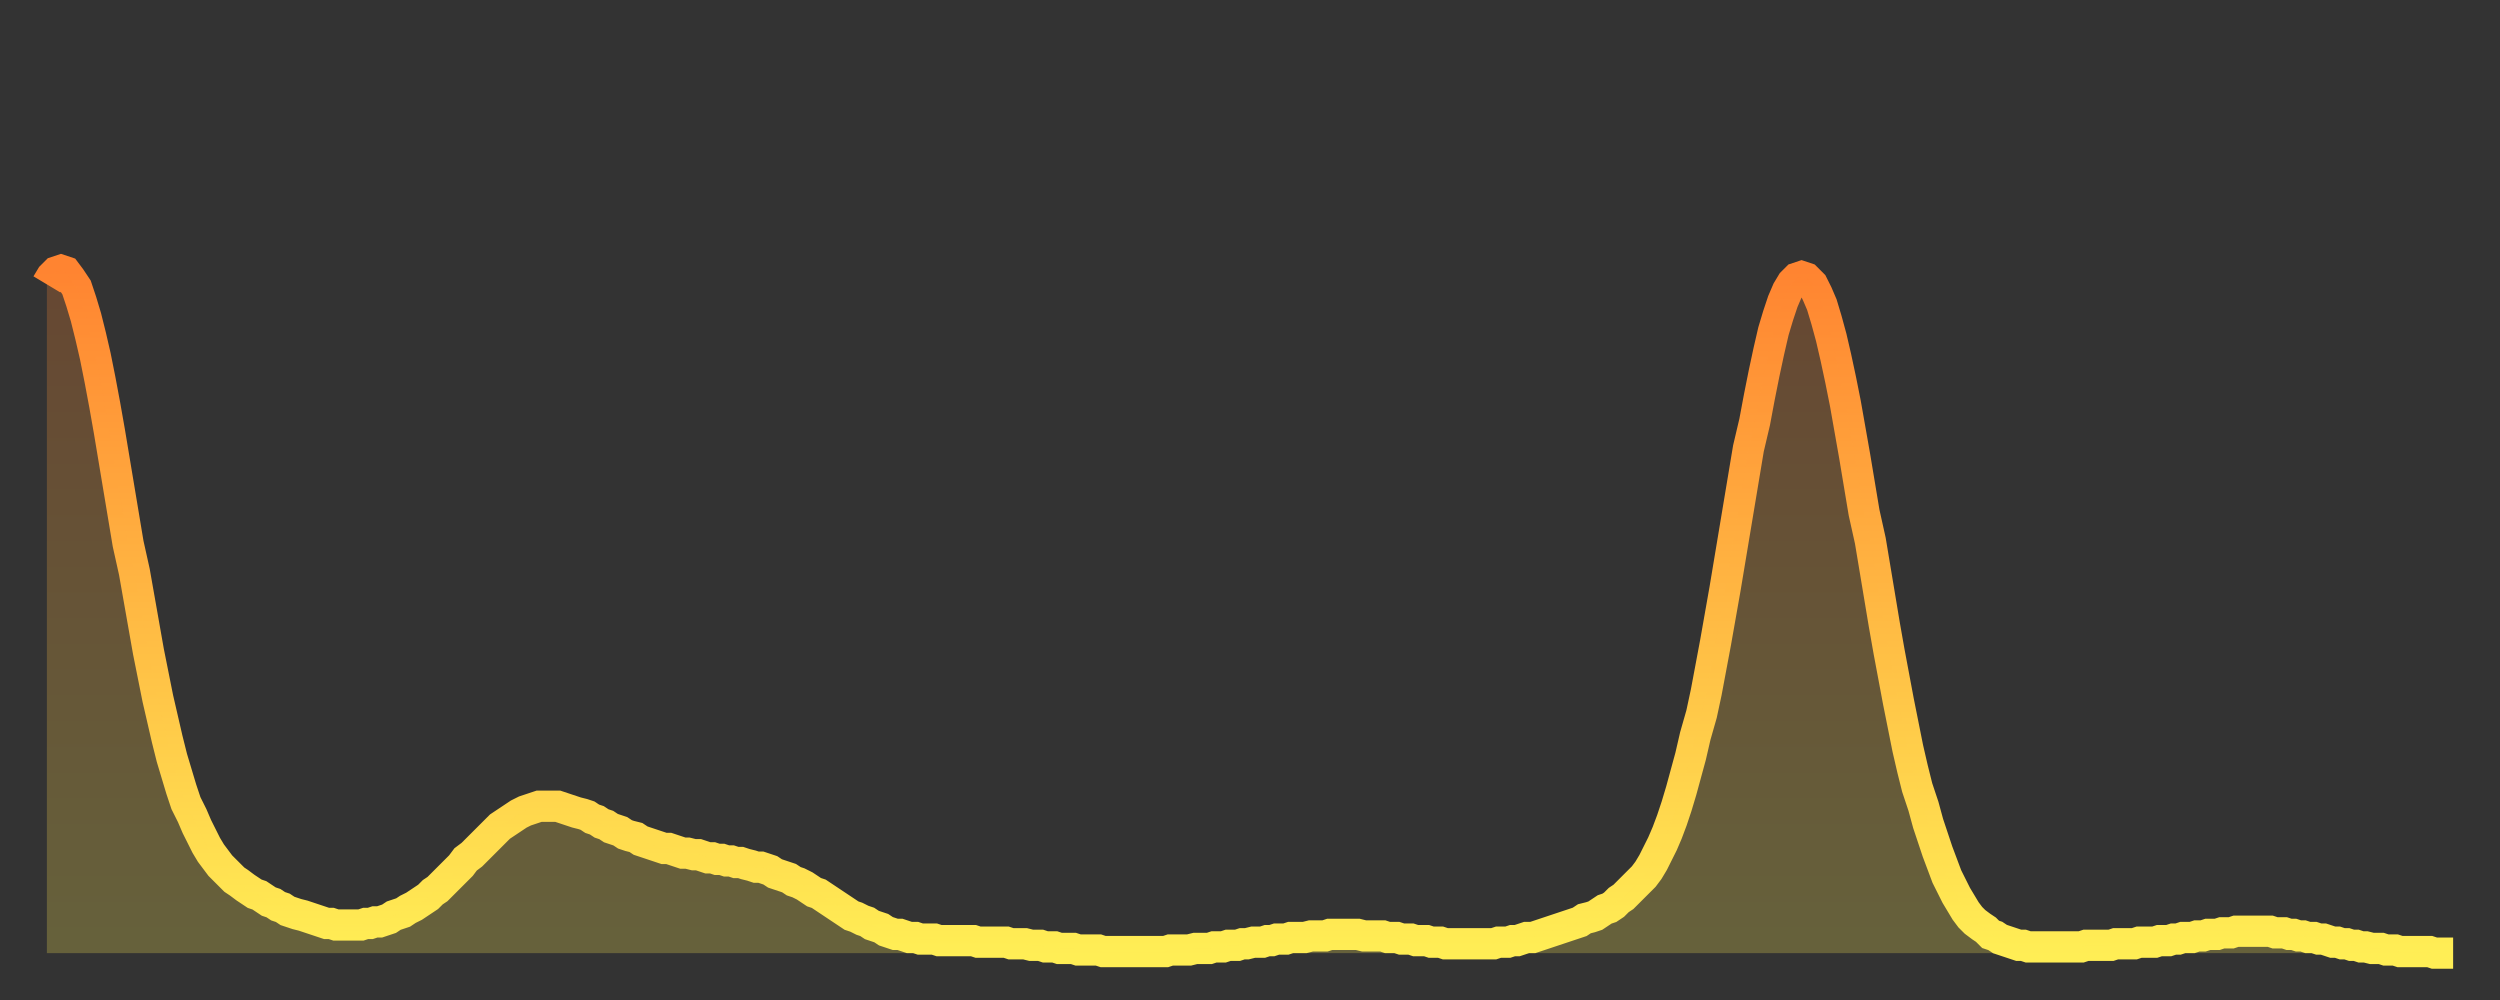
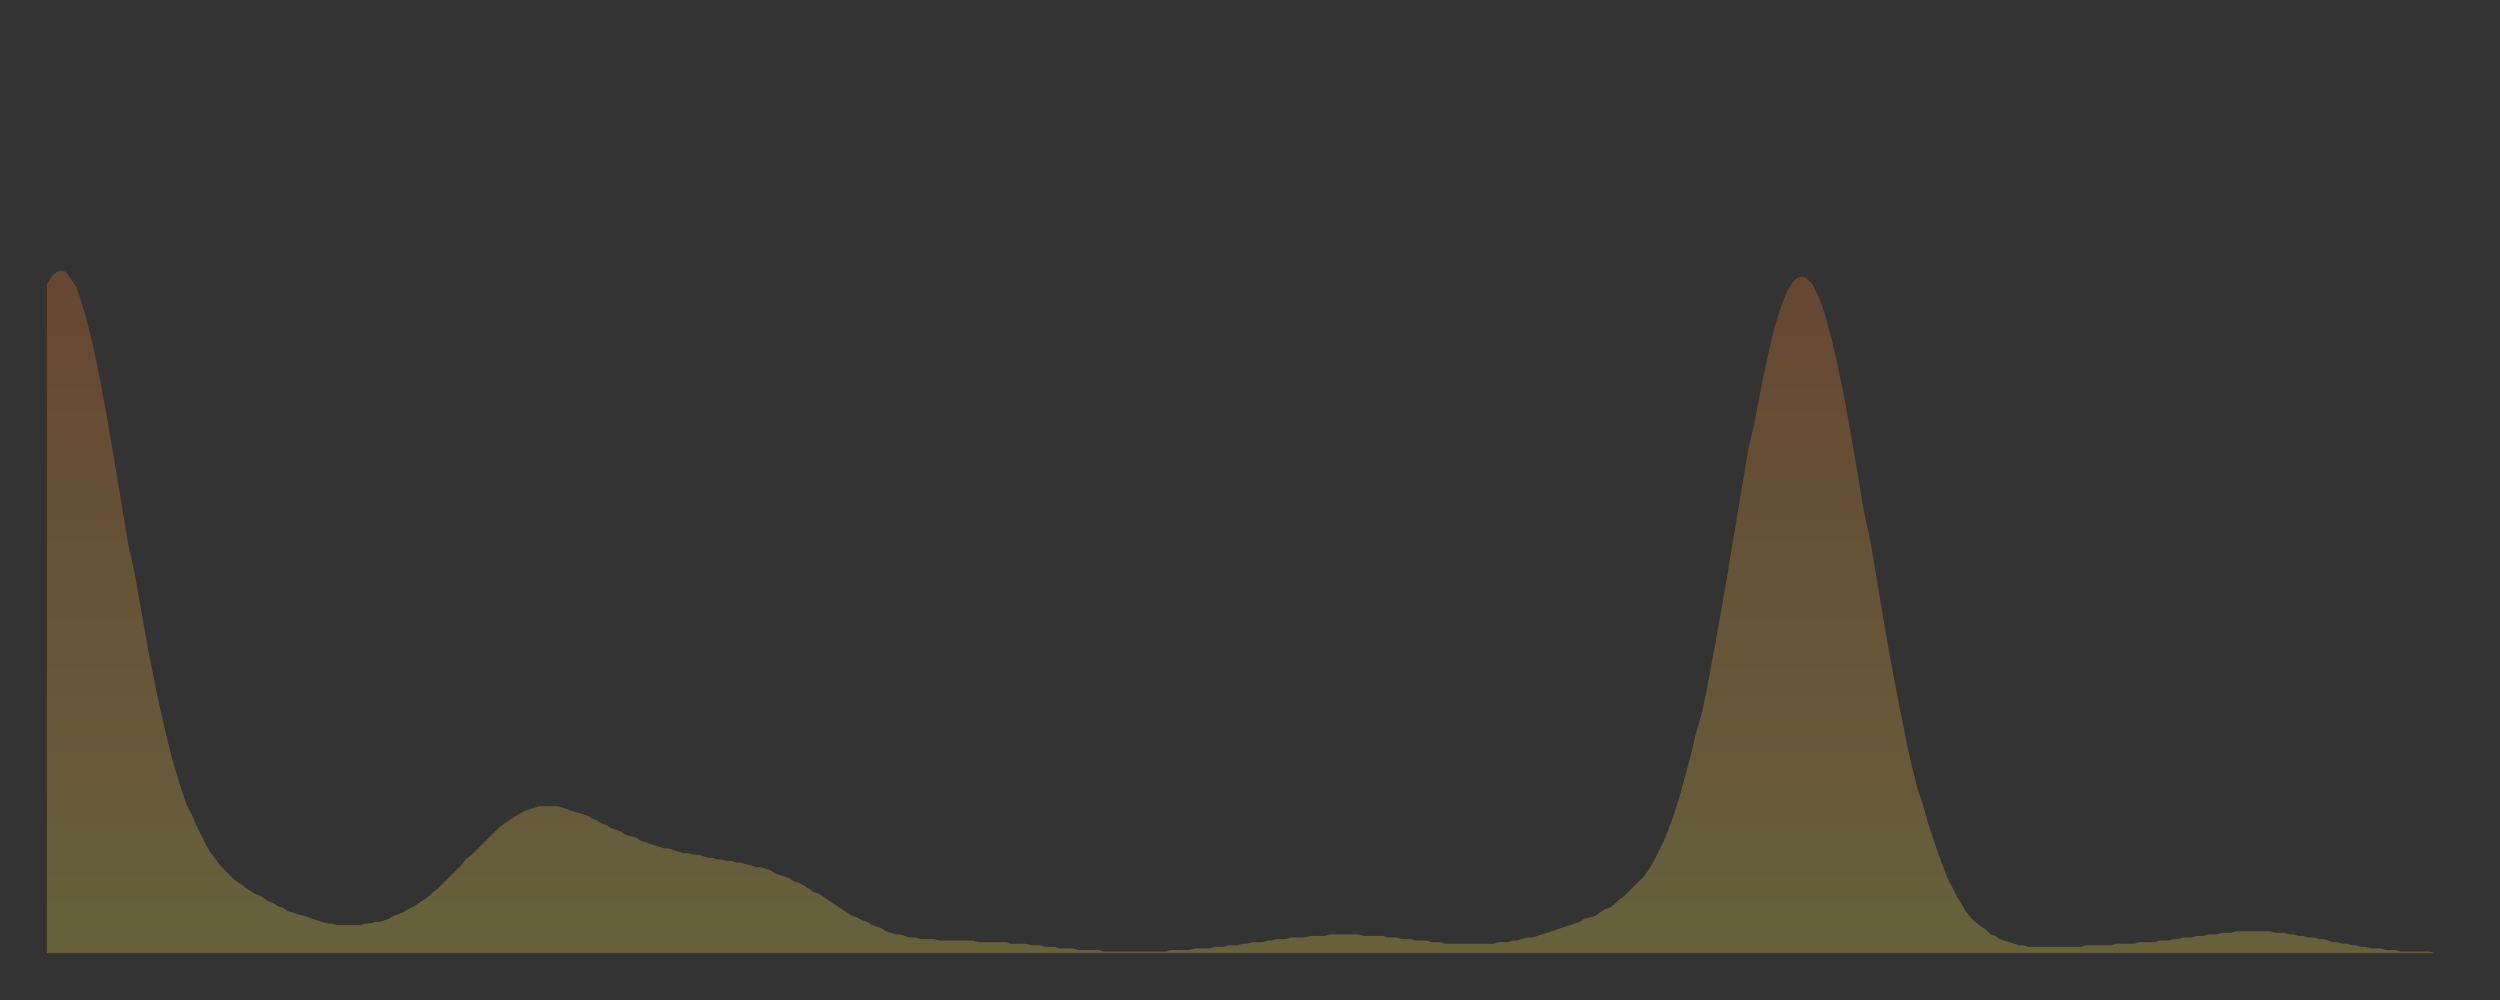
<svg xmlns="http://www.w3.org/2000/svg" baseProfile="full" height="64" version="1.1" width="160">
  <rect width="100%" height="100%" fill="#333333" stroke="none" />
  <defs>
    <linearGradient id="id814868" x1="0" x2="0" y1="0" y2="1">
      <stop offset="0%" stop-color="#ff8431" />
      <stop offset="50%" stop-color="#ffb943" />
      <stop offset="100%" stop-color="#ffee55" />
    </linearGradient>
  </defs>
  <g transform="translate(3,3)">
    <g>
-       <path d="M 0.0 15.2 0.3 14.7 0.6 14.4 0.9 14.3 1.2 14.4 1.5 14.8 1.9 15.4 2.2 16.3 2.5 17.3 2.8 18.5 3.1 19.8 3.4 21.3 3.7 22.9 4.0 24.6 4.3 26.4 4.6 28.2 4.9 30.0 5.2 31.8 5.6 33.6 5.9 35.3 6.2 37.0 6.5 38.7 6.8 40.2 7.1 41.7 7.4 43.0 7.7 44.3 8.0 45.5 8.3 46.5 8.6 47.5 8.9 48.4 9.3 49.2 9.6 49.9 9.9 50.5 10.2 51.1 10.5 51.6 10.8 52.0 11.1 52.4 11.4 52.7 11.7 53.0 12.0 53.3 12.3 53.5 12.7 53.8 13.0 54.0 13.3 54.2 13.6 54.3 13.9 54.5 14.2 54.7 14.5 54.8 14.8 55.0 15.1 55.1 15.4 55.3 15.7 55.4 16.0 55.5 16.4 55.6 16.7 55.7 17.0 55.8 17.3 55.9 17.6 56.0 17.9 56.1 18.2 56.1 18.5 56.2 18.8 56.2 19.1 56.2 19.4 56.2 19.8 56.2 20.1 56.2 20.4 56.1 20.7 56.1 21.0 56.0 21.3 56.0 21.6 55.9 21.9 55.8 22.2 55.6 22.5 55.5 22.8 55.4 23.1 55.2 23.5 55.0 23.8 54.8 24.1 54.6 24.4 54.4 24.7 54.1 25.0 53.9 25.3 53.6 25.6 53.3 25.9 53.0 26.2 52.7 26.5 52.4 26.8 52.0 27.2 51.7 27.5 51.4 27.8 51.1 28.1 50.8 28.4 50.5 28.7 50.2 29.0 49.9 29.3 49.7 29.6 49.5 29.9 49.3 30.2 49.1 30.6 48.9 30.9 48.8 31.2 48.7 31.5 48.6 31.8 48.6 32.1 48.6 32.4 48.6 32.7 48.6 33.0 48.7 33.3 48.8 33.6 48.9 33.9 49.0 34.3 49.1 34.6 49.2 34.9 49.4 35.2 49.5 35.5 49.7 35.8 49.8 36.1 50.0 36.4 50.1 36.7 50.2 37.0 50.4 37.3 50.5 37.7 50.6 38.0 50.8 38.3 50.9 38.6 51.0 38.9 51.1 39.2 51.2 39.5 51.3 39.8 51.3 40.1 51.4 40.4 51.5 40.7 51.6 41.0 51.6 41.4 51.7 41.7 51.7 42.0 51.8 42.3 51.9 42.6 51.9 42.9 52.0 43.2 52.0 43.5 52.1 43.8 52.1 44.1 52.2 44.4 52.2 44.7 52.3 45.1 52.4 45.4 52.5 45.7 52.5 46.0 52.6 46.3 52.7 46.6 52.9 46.9 53.0 47.2 53.1 47.5 53.2 47.8 53.4 48.1 53.5 48.5 53.7 48.8 53.9 49.1 54.1 49.4 54.2 49.7 54.4 50.0 54.6 50.3 54.8 50.6 55.0 50.9 55.2 51.2 55.4 51.5 55.6 51.8 55.7 52.2 55.9 52.5 56.0 52.8 56.2 53.1 56.3 53.4 56.4 53.7 56.6 54.0 56.7 54.3 56.8 54.6 56.8 54.9 56.9 55.2 57.0 55.6 57.0 55.9 57.1 56.2 57.1 56.5 57.1 56.8 57.1 57.1 57.2 57.4 57.2 57.7 57.2 58.0 57.2 58.3 57.2 58.6 57.2 58.9 57.2 59.3 57.2 59.6 57.3 59.9 57.3 60.2 57.3 60.5 57.3 60.8 57.3 61.1 57.3 61.4 57.3 61.7 57.4 62.0 57.4 62.3 57.4 62.6 57.4 63.0 57.5 63.3 57.5 63.6 57.5 63.9 57.6 64.2 57.6 64.5 57.6 64.8 57.7 65.1 57.7 65.4 57.7 65.7 57.7 66.0 57.8 66.4 57.8 66.7 57.8 67.0 57.8 67.3 57.8 67.6 57.9 67.9 57.9 68.2 57.9 68.5 57.9 68.8 57.9 69.1 57.9 69.4 57.9 69.7 57.9 70.1 57.9 70.4 57.9 70.7 57.9 71.0 57.9 71.3 57.9 71.6 57.9 71.9 57.8 72.2 57.8 72.5 57.8 72.8 57.8 73.1 57.8 73.5 57.7 73.8 57.7 74.1 57.7 74.4 57.7 74.7 57.6 75.0 57.6 75.3 57.6 75.6 57.5 75.9 57.5 76.2 57.5 76.5 57.4 76.8 57.4 77.2 57.3 77.5 57.3 77.8 57.3 78.1 57.2 78.4 57.2 78.7 57.1 79.0 57.1 79.3 57.1 79.6 57.0 79.9 57.0 80.2 57.0 80.5 57.0 80.9 56.9 81.2 56.9 81.5 56.9 81.8 56.9 82.1 56.8 82.4 56.8 82.7 56.8 83.0 56.8 83.3 56.8 83.6 56.8 83.9 56.8 84.3 56.9 84.6 56.9 84.9 56.9 85.2 56.9 85.5 56.9 85.8 57.0 86.1 57.0 86.4 57.0 86.7 57.1 87.0 57.1 87.3 57.1 87.6 57.2 88.0 57.2 88.3 57.2 88.6 57.3 88.9 57.3 89.2 57.3 89.5 57.4 89.8 57.4 90.1 57.4 90.4 57.4 90.7 57.4 91.0 57.4 91.4 57.4 91.7 57.4 92.0 57.4 92.3 57.4 92.6 57.4 92.9 57.3 93.2 57.3 93.5 57.3 93.8 57.2 94.1 57.2 94.4 57.1 94.7 57.0 95.1 57.0 95.4 56.9 95.7 56.8 96.0 56.7 96.3 56.6 96.6 56.5 96.9 56.4 97.2 56.3 97.5 56.2 97.8 56.1 98.1 56.0 98.4 55.8 98.8 55.7 99.1 55.6 99.4 55.4 99.7 55.2 100.0 55.1 100.3 54.9 100.6 54.6 100.9 54.4 101.2 54.1 101.5 53.8 101.8 53.5 102.2 53.1 102.5 52.7 102.8 52.2 103.1 51.6 103.4 51.0 103.7 50.3 104.0 49.5 104.3 48.6 104.6 47.6 104.9 46.5 105.2 45.4 105.5 44.1 105.9 42.7 106.2 41.3 106.5 39.7 106.8 38.1 107.1 36.4 107.4 34.7 107.7 32.9 108.0 31.1 108.3 29.3 108.6 27.5 108.9 25.7 109.3 24.0 109.6 22.4 109.9 20.9 110.2 19.5 110.5 18.2 110.8 17.2 111.1 16.3 111.4 15.6 111.7 15.1 112.0 14.8 112.3 14.7 112.6 14.8 113.0 15.2 113.3 15.8 113.6 16.5 113.9 17.5 114.2 18.6 114.5 19.9 114.8 21.3 115.1 22.8 115.4 24.5 115.7 26.2 116.0 28.0 116.3 29.8 116.7 31.6 117.0 33.4 117.3 35.2 117.6 37.0 117.9 38.7 118.2 40.3 118.5 41.9 118.8 43.4 119.1 44.9 119.4 46.2 119.7 47.4 120.1 48.6 120.4 49.7 120.7 50.6 121.0 51.5 121.3 52.3 121.6 53.1 121.9 53.7 122.2 54.3 122.5 54.8 122.8 55.3 123.1 55.7 123.4 56.0 123.8 56.3 124.1 56.5 124.4 56.8 124.7 56.9 125.0 57.1 125.3 57.2 125.6 57.3 125.9 57.4 126.2 57.5 126.5 57.5 126.8 57.6 127.2 57.6 127.5 57.6 127.8 57.6 128.1 57.6 128.4 57.6 128.7 57.6 129.0 57.6 129.3 57.6 129.6 57.6 129.9 57.6 130.2 57.6 130.5 57.5 130.9 57.5 131.2 57.5 131.5 57.5 131.8 57.5 132.1 57.5 132.4 57.4 132.7 57.4 133.0 57.4 133.3 57.4 133.6 57.4 133.9 57.3 134.2 57.3 134.6 57.3 134.9 57.3 135.2 57.2 135.5 57.2 135.8 57.2 136.1 57.1 136.4 57.1 136.7 57.0 137.0 57.0 137.3 57.0 137.6 56.9 138.0 56.9 138.3 56.8 138.6 56.8 138.9 56.8 139.2 56.7 139.5 56.7 139.8 56.7 140.1 56.6 140.4 56.6 140.7 56.6 141.0 56.6 141.3 56.6 141.7 56.6 142.0 56.6 142.3 56.6 142.6 56.7 142.9 56.7 143.2 56.7 143.5 56.8 143.8 56.8 144.1 56.9 144.4 56.9 144.7 57.0 145.1 57.0 145.4 57.1 145.7 57.1 146.0 57.2 146.3 57.3 146.6 57.3 146.9 57.4 147.2 57.4 147.5 57.5 147.8 57.5 148.1 57.6 148.4 57.6 148.8 57.7 149.1 57.7 149.4 57.7 149.7 57.8 150.0 57.8 150.3 57.8 150.6 57.9 150.9 57.9 151.2 57.9 151.5 57.9 151.8 57.9 152.1 57.9 152.5 57.9 152.8 58.0 153.1 58.0 153.4 58.0 153.7 58.0 154.0 58.0" fill="none" id="graph-curve" opacity="1" stroke="url(#id814868)" stroke-width="2" />
      <path d="M 0 58 L 0.0 15.2 0.3 14.7 0.6 14.4 0.9 14.3 1.2 14.4 1.5 14.8 1.9 15.4 2.2 16.3 2.5 17.3 2.8 18.5 3.1 19.8 3.4 21.3 3.7 22.9 4.0 24.6 4.3 26.4 4.6 28.2 4.9 30.0 5.2 31.8 5.6 33.6 5.9 35.3 6.2 37.0 6.5 38.7 6.8 40.2 7.1 41.7 7.4 43.0 7.7 44.3 8.0 45.5 8.3 46.5 8.6 47.5 8.9 48.4 9.3 49.2 9.6 49.9 9.9 50.5 10.2 51.1 10.5 51.6 10.8 52.0 11.1 52.4 11.4 52.7 11.7 53.0 12.0 53.3 12.3 53.5 12.7 53.8 13.0 54.0 13.3 54.2 13.6 54.3 13.9 54.5 14.2 54.7 14.5 54.8 14.8 55.0 15.1 55.1 15.4 55.3 15.7 55.4 16.0 55.5 16.4 55.6 16.7 55.7 17.0 55.8 17.3 55.9 17.6 56.0 17.9 56.1 18.2 56.1 18.5 56.2 18.8 56.2 19.1 56.2 19.4 56.2 19.8 56.2 20.1 56.2 20.4 56.1 20.7 56.1 21.0 56.0 21.3 56.0 21.6 55.9 21.9 55.8 22.2 55.6 22.5 55.5 22.8 55.4 23.1 55.2 23.5 55.0 23.8 54.8 24.1 54.6 24.4 54.4 24.7 54.1 25.0 53.9 25.3 53.6 25.6 53.3 25.9 53.0 26.2 52.7 26.5 52.4 26.8 52.0 27.2 51.7 27.5 51.4 27.8 51.1 28.1 50.8 28.4 50.5 28.7 50.2 29.0 49.9 29.3 49.7 29.6 49.5 29.9 49.3 30.2 49.1 30.6 48.9 30.9 48.8 31.2 48.7 31.5 48.6 31.8 48.6 32.1 48.6 32.4 48.6 32.7 48.6 33.0 48.7 33.3 48.8 33.6 48.9 33.9 49.0 34.3 49.1 34.6 49.2 34.9 49.4 35.2 49.5 35.5 49.7 35.8 49.8 36.1 50.0 36.4 50.1 36.7 50.2 37.0 50.4 37.3 50.5 37.7 50.6 38.0 50.8 38.3 50.9 38.6 51.0 38.9 51.1 39.2 51.2 39.5 51.3 39.8 51.3 40.1 51.4 40.4 51.5 40.7 51.6 41.0 51.6 41.4 51.7 41.7 51.7 42.0 51.8 42.3 51.9 42.6 51.9 42.9 52.0 43.2 52.0 43.5 52.1 43.8 52.1 44.1 52.2 44.4 52.2 44.7 52.3 45.1 52.4 45.4 52.5 45.7 52.5 46.0 52.6 46.3 52.7 46.6 52.9 46.9 53.0 47.2 53.1 47.5 53.2 47.8 53.4 48.1 53.5 48.5 53.7 48.8 53.9 49.1 54.1 49.4 54.2 49.7 54.4 50.0 54.6 50.3 54.8 50.6 55.0 50.9 55.2 51.2 55.4 51.5 55.6 51.8 55.7 52.2 55.9 52.5 56.0 52.8 56.2 53.1 56.3 53.4 56.4 53.7 56.6 54.0 56.7 54.3 56.8 54.6 56.8 54.9 56.9 55.2 57.0 55.6 57.0 55.9 57.1 56.2 57.1 56.5 57.1 56.8 57.1 57.1 57.2 57.4 57.2 57.7 57.2 58.0 57.2 58.3 57.2 58.6 57.2 58.9 57.2 59.3 57.2 59.6 57.3 59.9 57.3 60.2 57.3 60.5 57.3 60.8 57.3 61.1 57.3 61.4 57.3 61.7 57.4 62.0 57.4 62.3 57.4 62.6 57.4 63.0 57.5 63.3 57.5 63.6 57.5 63.9 57.6 64.2 57.6 64.5 57.6 64.8 57.7 65.1 57.7 65.4 57.7 65.7 57.7 66.0 57.8 66.4 57.8 66.7 57.8 67.0 57.8 67.3 57.8 67.6 57.9 67.9 57.9 68.2 57.9 68.5 57.9 68.8 57.9 69.1 57.9 69.4 57.9 69.7 57.9 70.1 57.9 70.4 57.9 70.7 57.9 71.0 57.9 71.3 57.9 71.6 57.9 71.9 57.8 72.2 57.8 72.5 57.8 72.8 57.8 73.1 57.8 73.5 57.7 73.8 57.7 74.1 57.7 74.4 57.7 74.7 57.6 75.0 57.6 75.3 57.6 75.6 57.5 75.9 57.5 76.2 57.5 76.5 57.4 76.8 57.4 77.2 57.3 77.5 57.3 77.8 57.3 78.1 57.2 78.4 57.2 78.7 57.1 79.0 57.1 79.3 57.1 79.6 57.0 79.9 57.0 80.2 57.0 80.5 57.0 80.9 56.9 81.2 56.9 81.5 56.9 81.8 56.9 82.1 56.8 82.4 56.8 82.7 56.8 83.0 56.8 83.3 56.8 83.6 56.8 83.9 56.8 84.3 56.9 84.6 56.9 84.9 56.9 85.2 56.9 85.5 56.9 85.8 57.0 86.1 57.0 86.4 57.0 86.7 57.1 87.0 57.1 87.3 57.1 87.6 57.2 88.0 57.2 88.3 57.2 88.6 57.3 88.9 57.3 89.2 57.3 89.5 57.4 89.8 57.4 90.1 57.4 90.4 57.4 90.7 57.4 91.0 57.4 91.4 57.4 91.7 57.4 92.0 57.4 92.3 57.4 92.6 57.4 92.9 57.3 93.2 57.3 93.5 57.3 93.8 57.2 94.1 57.2 94.4 57.1 94.7 57.0 95.1 57.0 95.4 56.9 95.7 56.8 96.0 56.7 96.3 56.6 96.6 56.5 96.9 56.4 97.2 56.3 97.5 56.2 97.8 56.1 98.1 56.0 98.4 55.8 98.8 55.7 99.1 55.6 99.4 55.4 99.7 55.2 100.0 55.1 100.3 54.9 100.6 54.6 100.9 54.4 101.2 54.1 101.5 53.8 101.8 53.5 102.2 53.1 102.5 52.7 102.8 52.2 103.1 51.6 103.4 51.0 103.7 50.3 104.0 49.5 104.3 48.6 104.6 47.6 104.9 46.5 105.2 45.4 105.5 44.1 105.9 42.7 106.2 41.3 106.5 39.7 106.8 38.1 107.1 36.4 107.4 34.7 107.7 32.9 108.0 31.1 108.3 29.3 108.6 27.5 108.9 25.7 109.3 24.0 109.6 22.4 109.9 20.9 110.2 19.5 110.5 18.2 110.8 17.2 111.1 16.3 111.4 15.6 111.7 15.1 112.0 14.8 112.3 14.7 112.6 14.8 113.0 15.2 113.3 15.8 113.6 16.5 113.9 17.5 114.2 18.6 114.5 19.9 114.8 21.3 115.1 22.8 115.4 24.5 115.7 26.2 116.0 28.0 116.3 29.8 116.7 31.6 117.0 33.4 117.3 35.2 117.6 37.0 117.9 38.7 118.2 40.3 118.5 41.9 118.8 43.4 119.1 44.9 119.4 46.2 119.7 47.4 120.1 48.6 120.4 49.7 120.7 50.6 121.0 51.5 121.3 52.3 121.6 53.1 121.9 53.7 122.2 54.3 122.5 54.8 122.8 55.3 123.1 55.7 123.4 56.0 123.8 56.3 124.1 56.5 124.4 56.8 124.7 56.9 125.0 57.1 125.3 57.2 125.6 57.3 125.9 57.4 126.2 57.5 126.5 57.5 126.8 57.6 127.2 57.6 127.5 57.6 127.8 57.6 128.1 57.6 128.4 57.6 128.7 57.6 129.0 57.6 129.3 57.6 129.6 57.6 129.9 57.6 130.2 57.6 130.5 57.5 130.9 57.5 131.2 57.5 131.5 57.5 131.8 57.5 132.1 57.5 132.4 57.4 132.7 57.4 133.0 57.4 133.3 57.4 133.6 57.4 133.9 57.3 134.2 57.3 134.6 57.3 134.9 57.3 135.2 57.2 135.5 57.2 135.8 57.2 136.1 57.1 136.4 57.1 136.7 57.0 137.0 57.0 137.3 57.0 137.6 56.9 138.0 56.9 138.3 56.8 138.6 56.8 138.9 56.8 139.2 56.7 139.5 56.7 139.8 56.7 140.1 56.6 140.4 56.6 140.7 56.6 141.0 56.6 141.3 56.6 141.7 56.6 142.0 56.6 142.3 56.6 142.6 56.7 142.9 56.7 143.2 56.7 143.5 56.8 143.8 56.8 144.1 56.9 144.4 56.9 144.7 57.0 145.1 57.0 145.4 57.1 145.7 57.1 146.0 57.2 146.3 57.3 146.6 57.3 146.9 57.4 147.2 57.4 147.5 57.5 147.8 57.5 148.1 57.6 148.4 57.6 148.8 57.7 149.1 57.7 149.4 57.7 149.7 57.8 150.0 57.8 150.3 57.8 150.6 57.9 150.9 57.9 151.2 57.9 151.5 57.9 151.8 57.9 152.1 57.9 152.5 57.9 152.8 58.0 153.1 58.0 153.4 58.0 153.7 58.0 154.0 58.0 154 58" fill="url(#id814868)" fill-opacity=".25" id="graph-shadow" />
    </g>
  </g>
</svg>